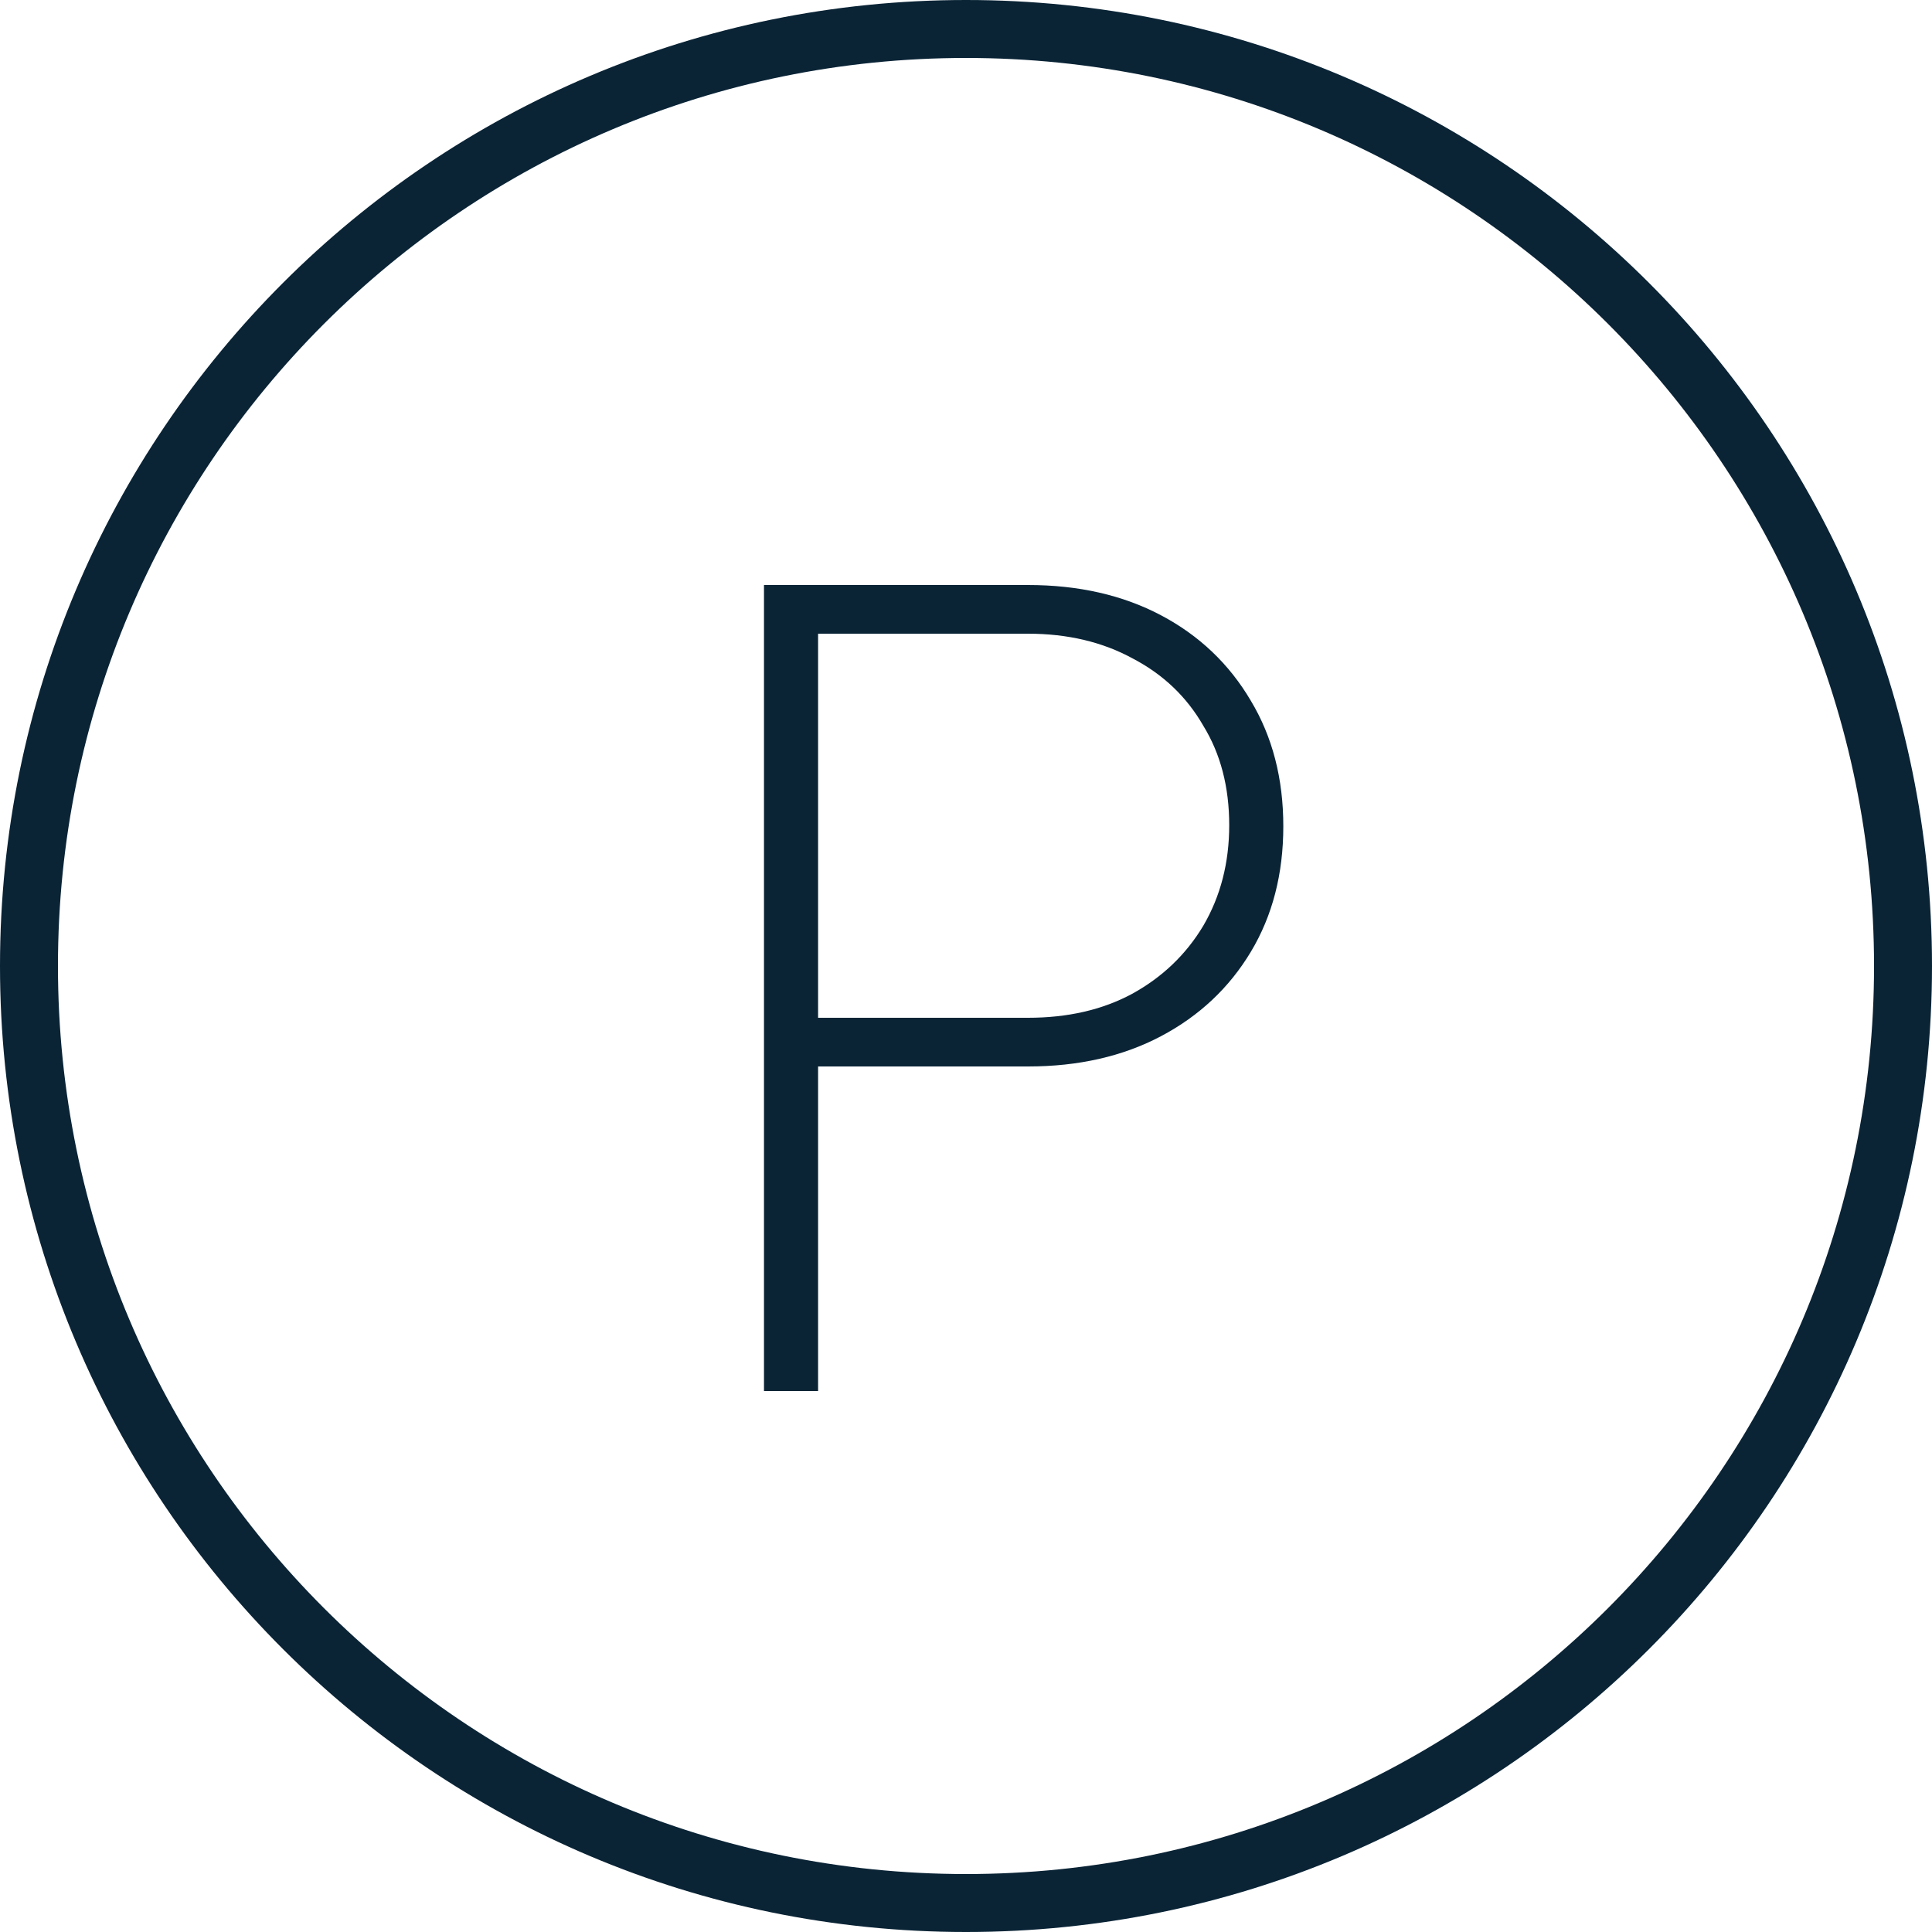
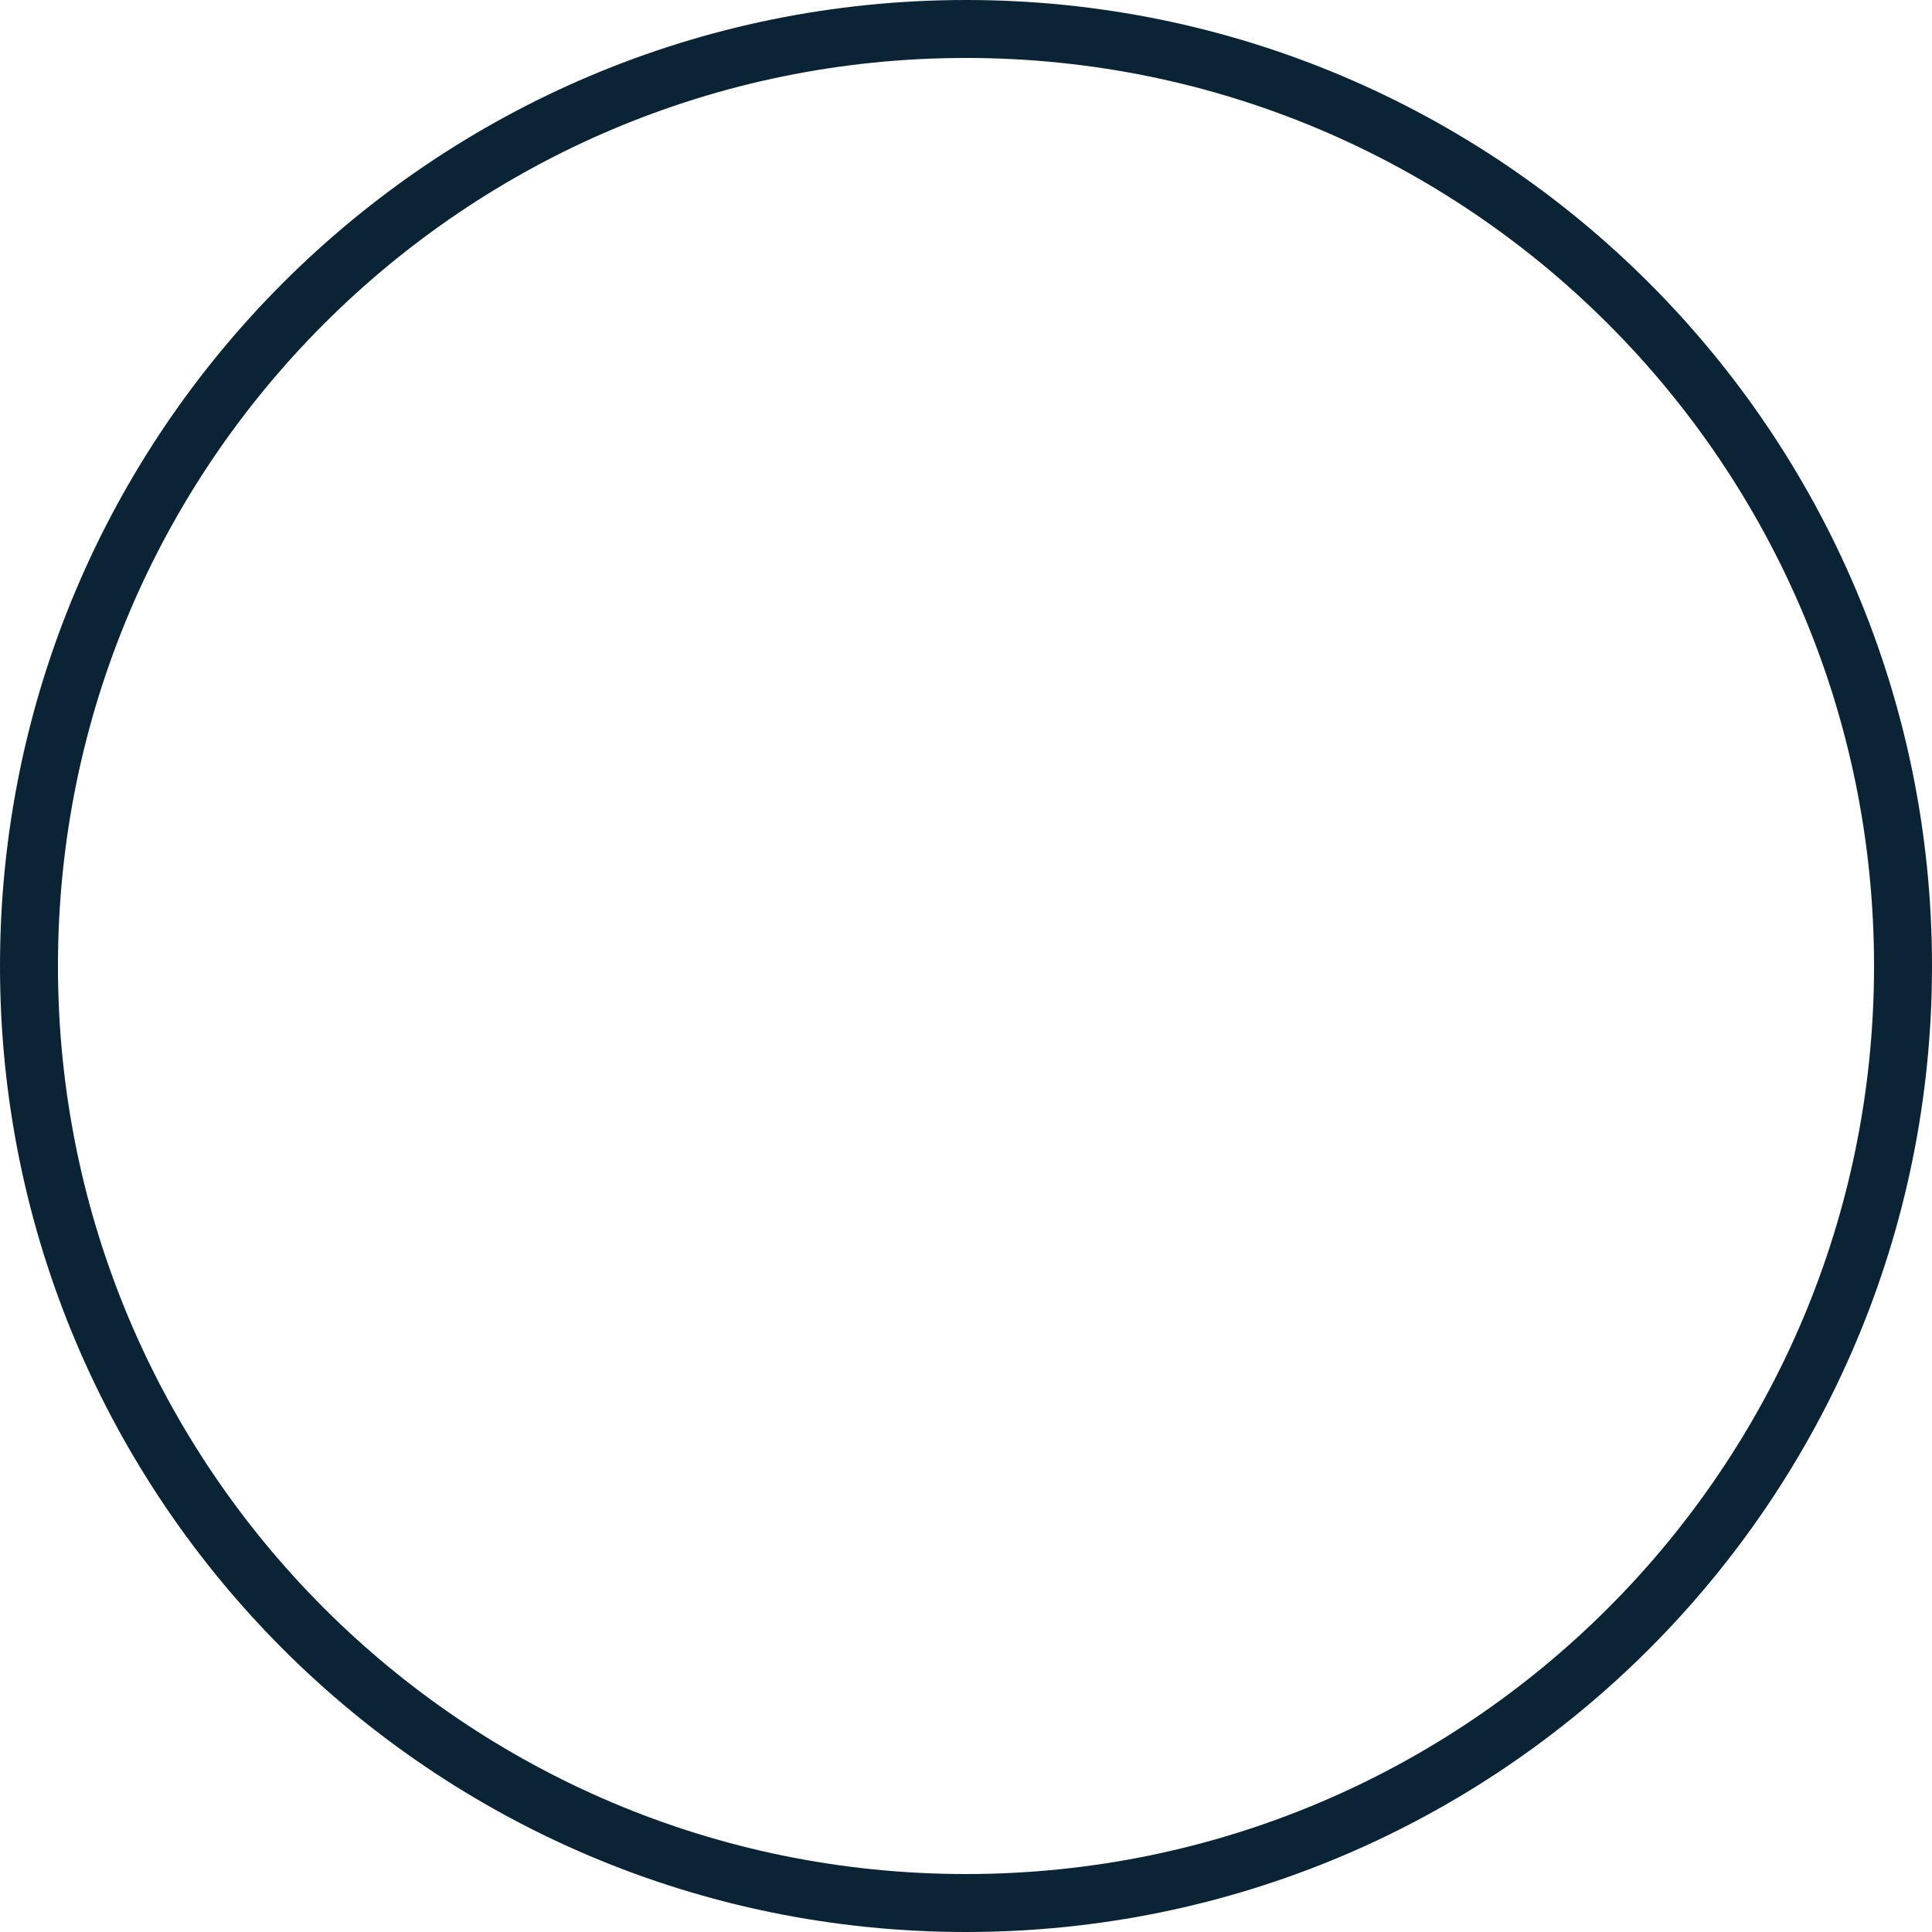
<svg xmlns="http://www.w3.org/2000/svg" width="50" height="50" viewBox="0 0 50 50" fill="none">
  <path d="M25 49.25C11.607 49.25 0.75 38.393 0.75 25C0.75 11.607 11.607 0.75 25 0.75C38.393 0.75 49.25 11.607 49.25 25C49.25 38.393 38.393 49.25 25 49.25Z" stroke="#0A2436" stroke-width="1.5" />
-   <path d="M19.772 36V15.14H26.604C27.911 15.14 29.059 15.401 30.048 15.924C31.037 16.447 31.812 17.184 32.372 18.136C32.932 19.069 33.212 20.152 33.212 21.384C33.212 22.616 32.932 23.699 32.372 24.632C31.812 25.565 31.037 26.293 30.048 26.816C29.059 27.339 27.911 27.6 26.604 27.6H21.172V36H19.772ZM21.172 26.34H26.604C27.631 26.34 28.527 26.135 29.292 25.724C30.076 25.295 30.692 24.707 31.14 23.96C31.588 23.195 31.812 22.327 31.812 21.356C31.812 20.367 31.588 19.508 31.14 18.78C30.711 18.033 30.104 17.455 29.32 17.044C28.536 16.615 27.631 16.4 26.604 16.4H21.172V26.34Z" fill="#0A2436" />
</svg>